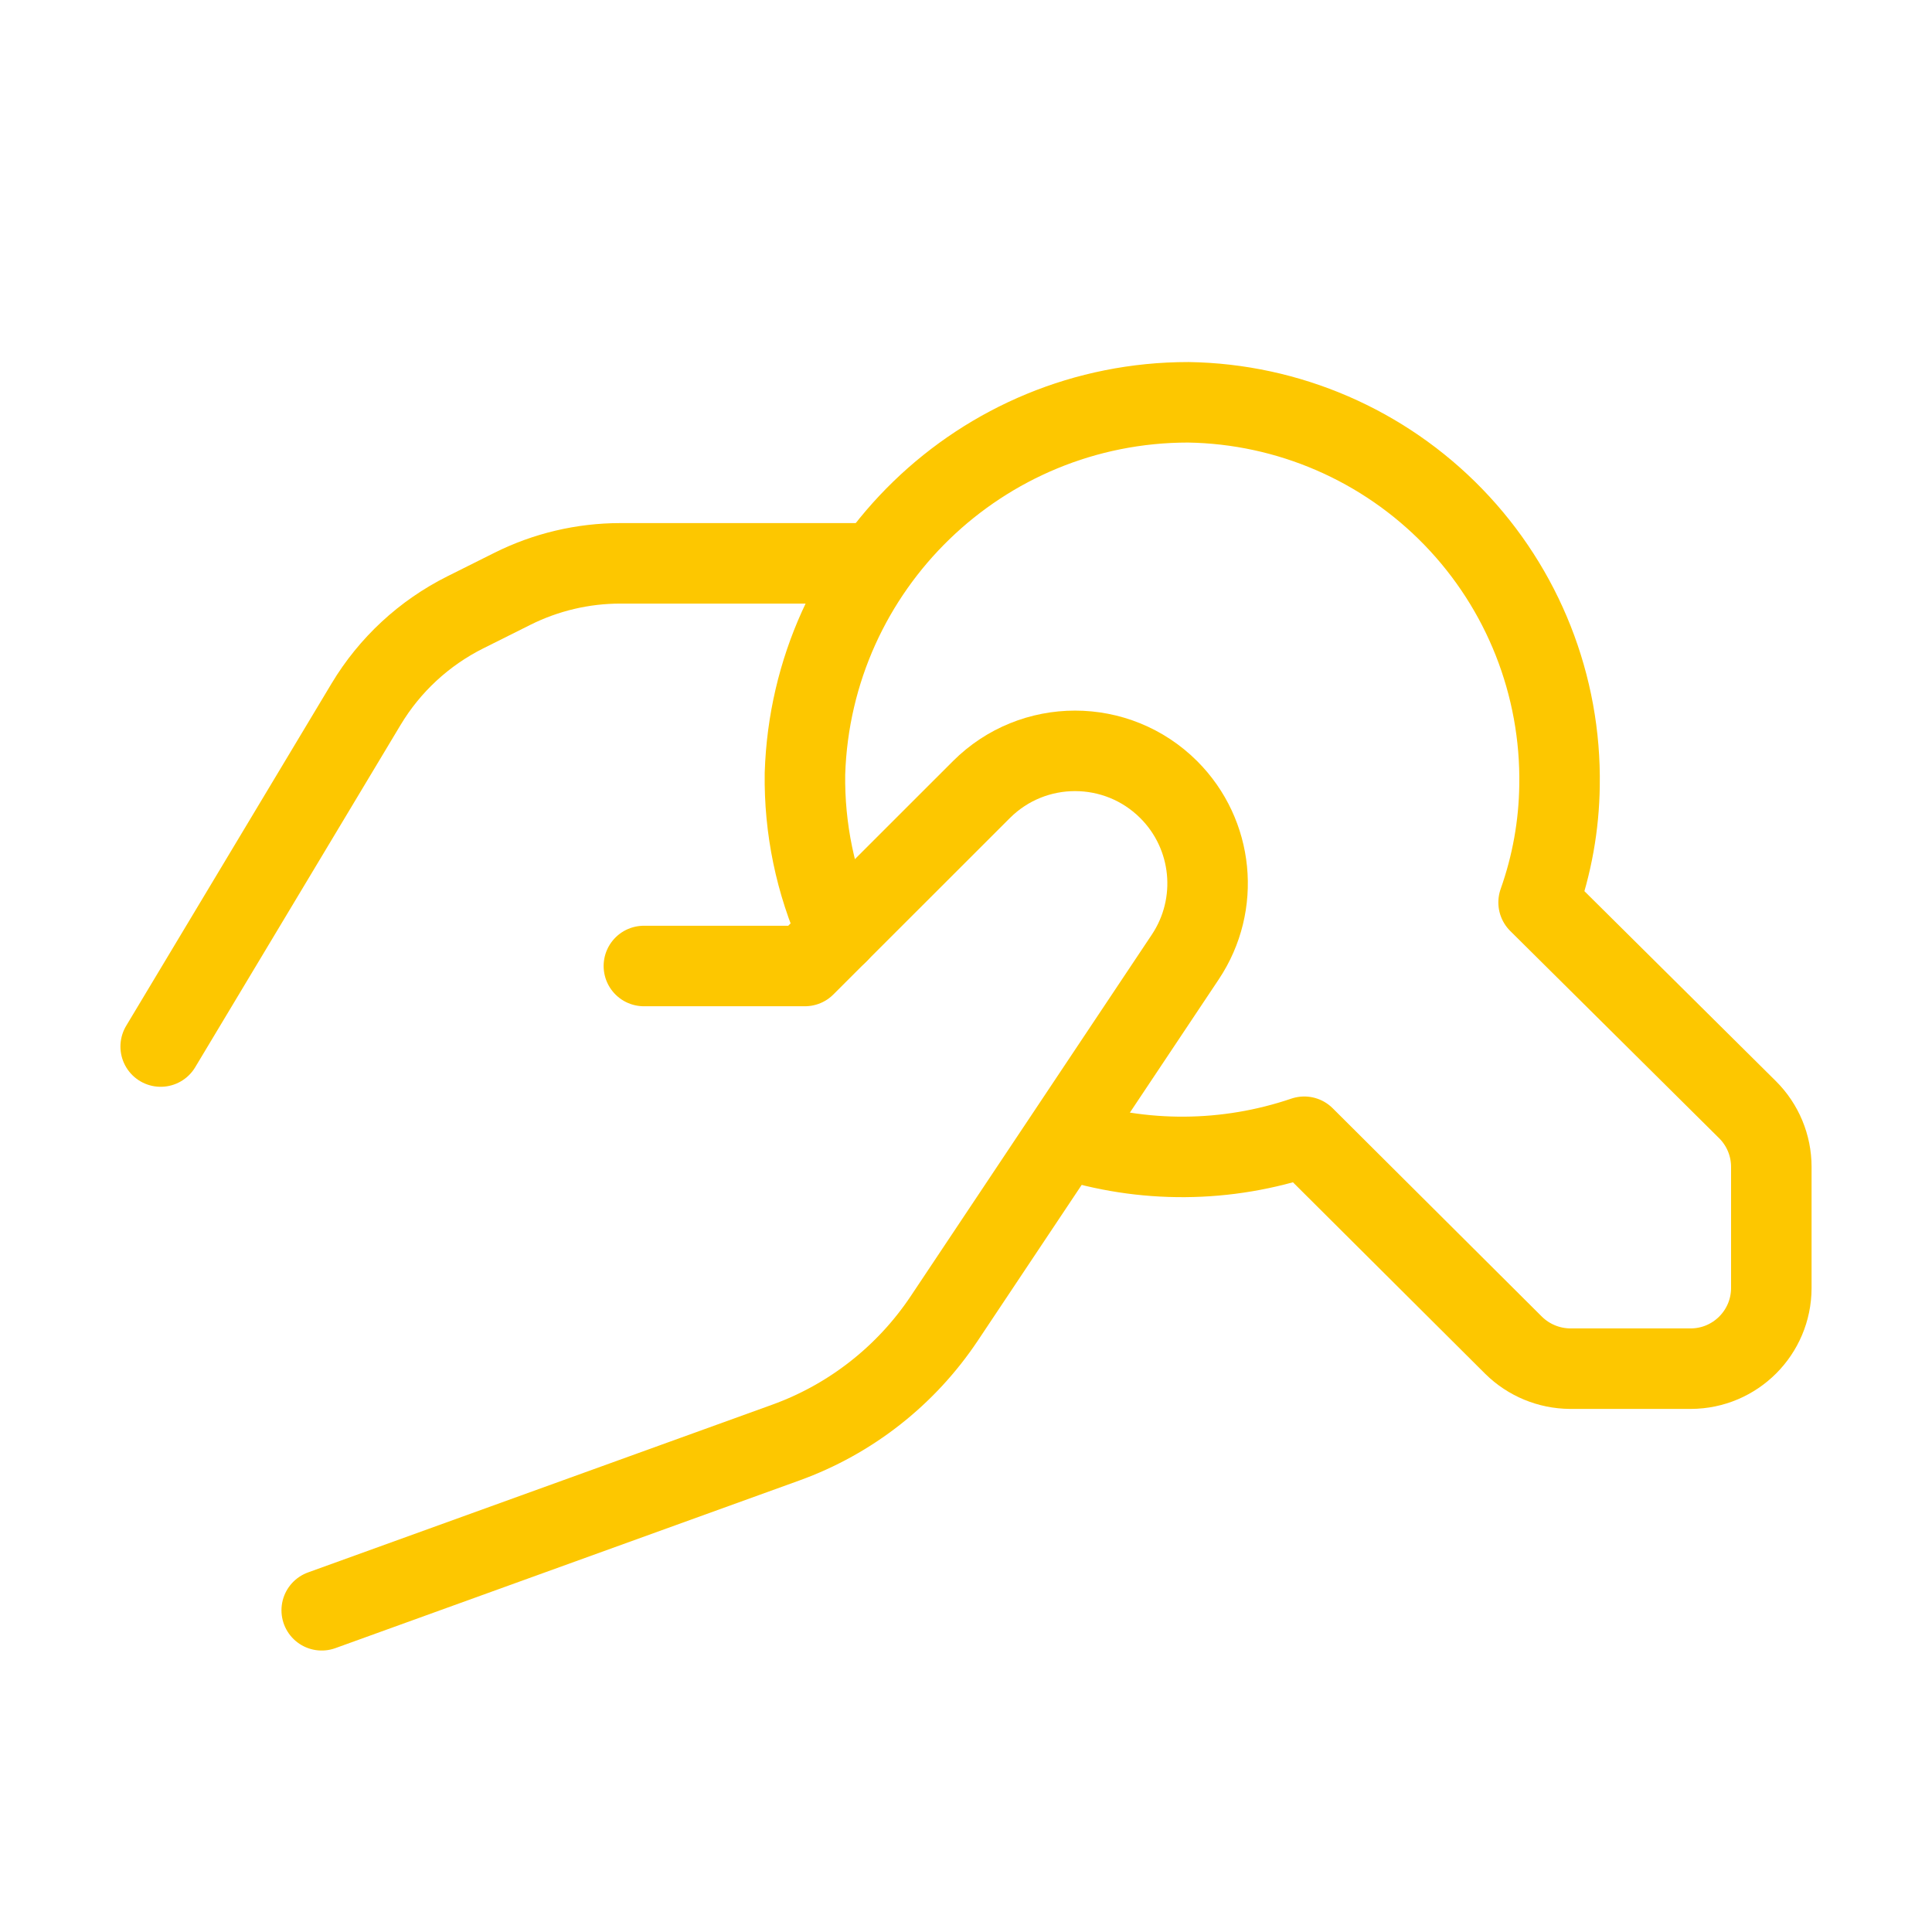
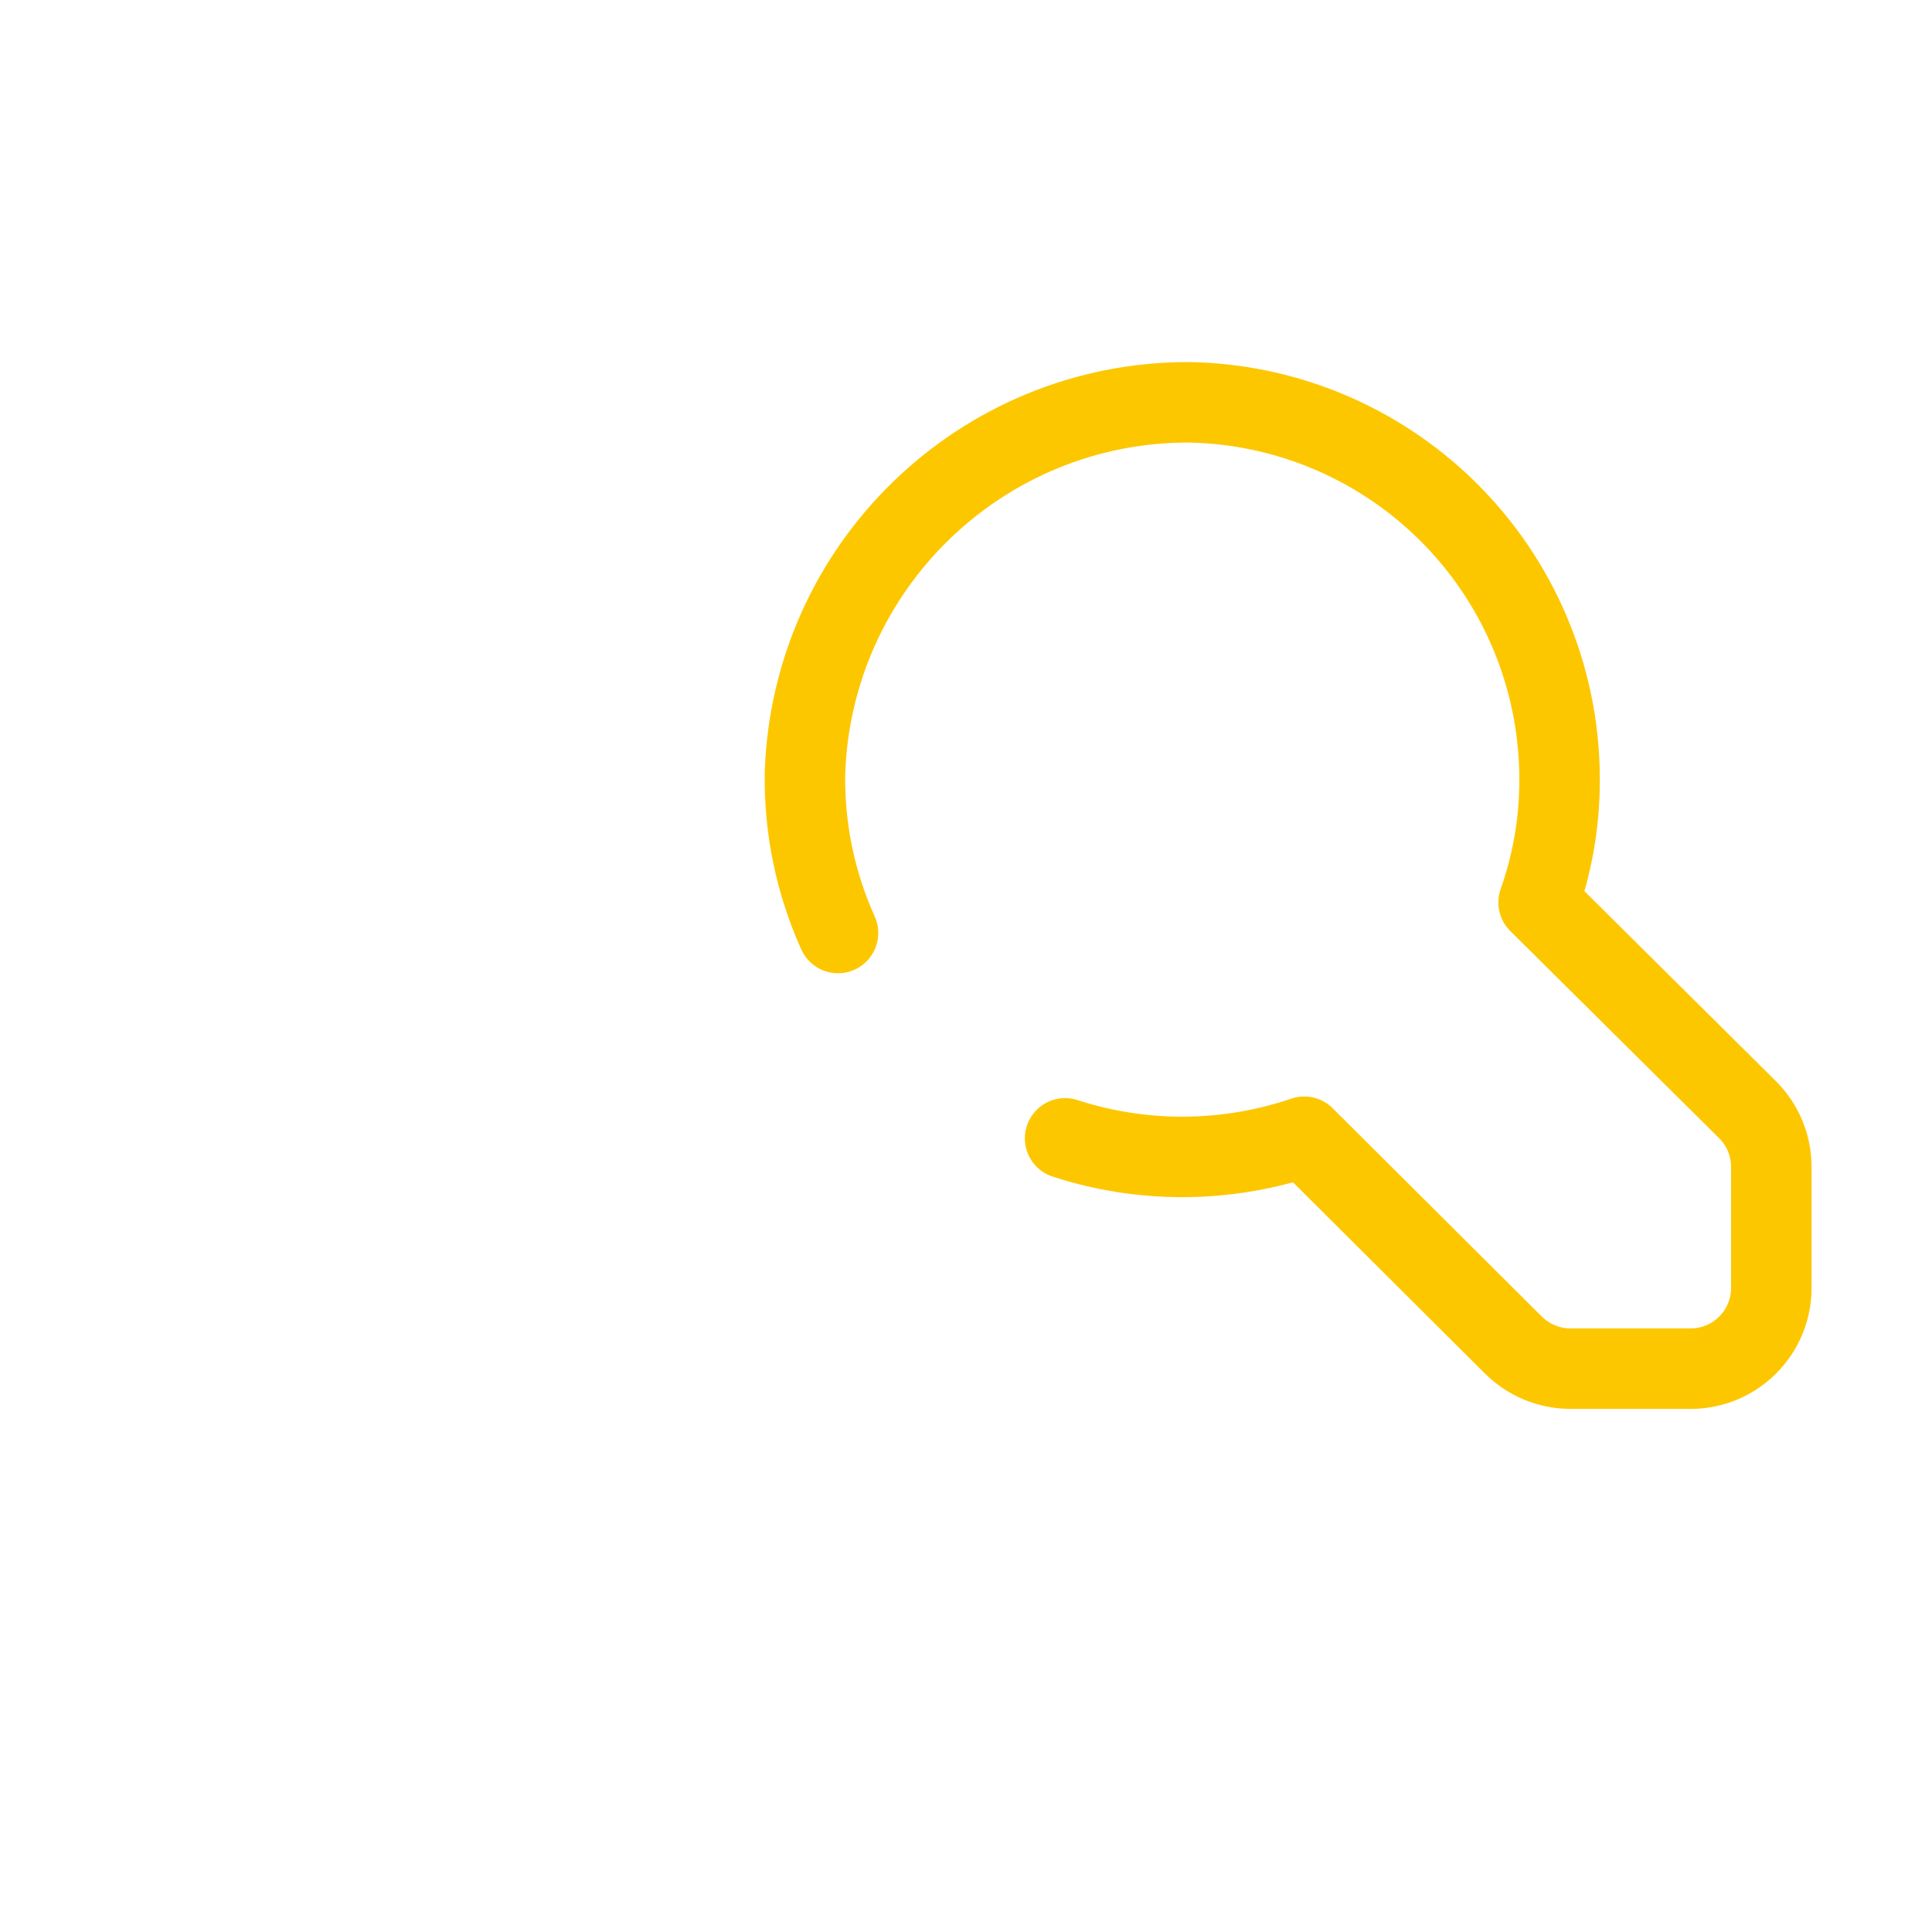
<svg xmlns="http://www.w3.org/2000/svg" width="48" height="48" viewBox="0 0 48 48" fill="none">
-   <path d="M3.992 26.001L9.095 17.496C9.682 16.517 10.537 15.726 11.558 15.215L12.728 14.63C13.562 14.213 14.481 13.996 15.413 13.996H21.689" stroke="#FDC700" stroke-width="2" stroke-linecap="round" stroke-linejoin="round" />
  <path d="M26.462 28.282C28.395 28.911 30.48 28.896 32.404 28.242L37.606 33.424C37.98 33.792 38.482 34 39.007 34.004H42.008C43.111 34.001 44.005 33.107 44.008 32.003V28.991C44.008 28.457 43.795 27.946 43.417 27.57L38.226 22.42C38.557 21.488 38.733 20.508 38.746 19.519C38.788 17.032 37.839 14.631 36.109 12.845C34.379 11.059 32.009 10.033 29.523 9.995C24.379 9.994 20.163 14.077 19.999 19.219C19.979 20.583 20.259 21.936 20.82 23.18" stroke="#FDC700" stroke-width="2" stroke-linecap="round" stroke-linejoin="round" />
-   <path d="M7.993 40.007L19.522 35.841C21.131 35.26 22.511 34.178 23.461 32.754L29.449 23.775C30.32 22.468 30.148 20.729 29.038 19.619V19.619C27.752 18.334 25.667 18.333 24.381 19.619L19.998 24H15.997" stroke="#FDC700" stroke-width="2" stroke-linecap="round" stroke-linejoin="round" />
</svg>